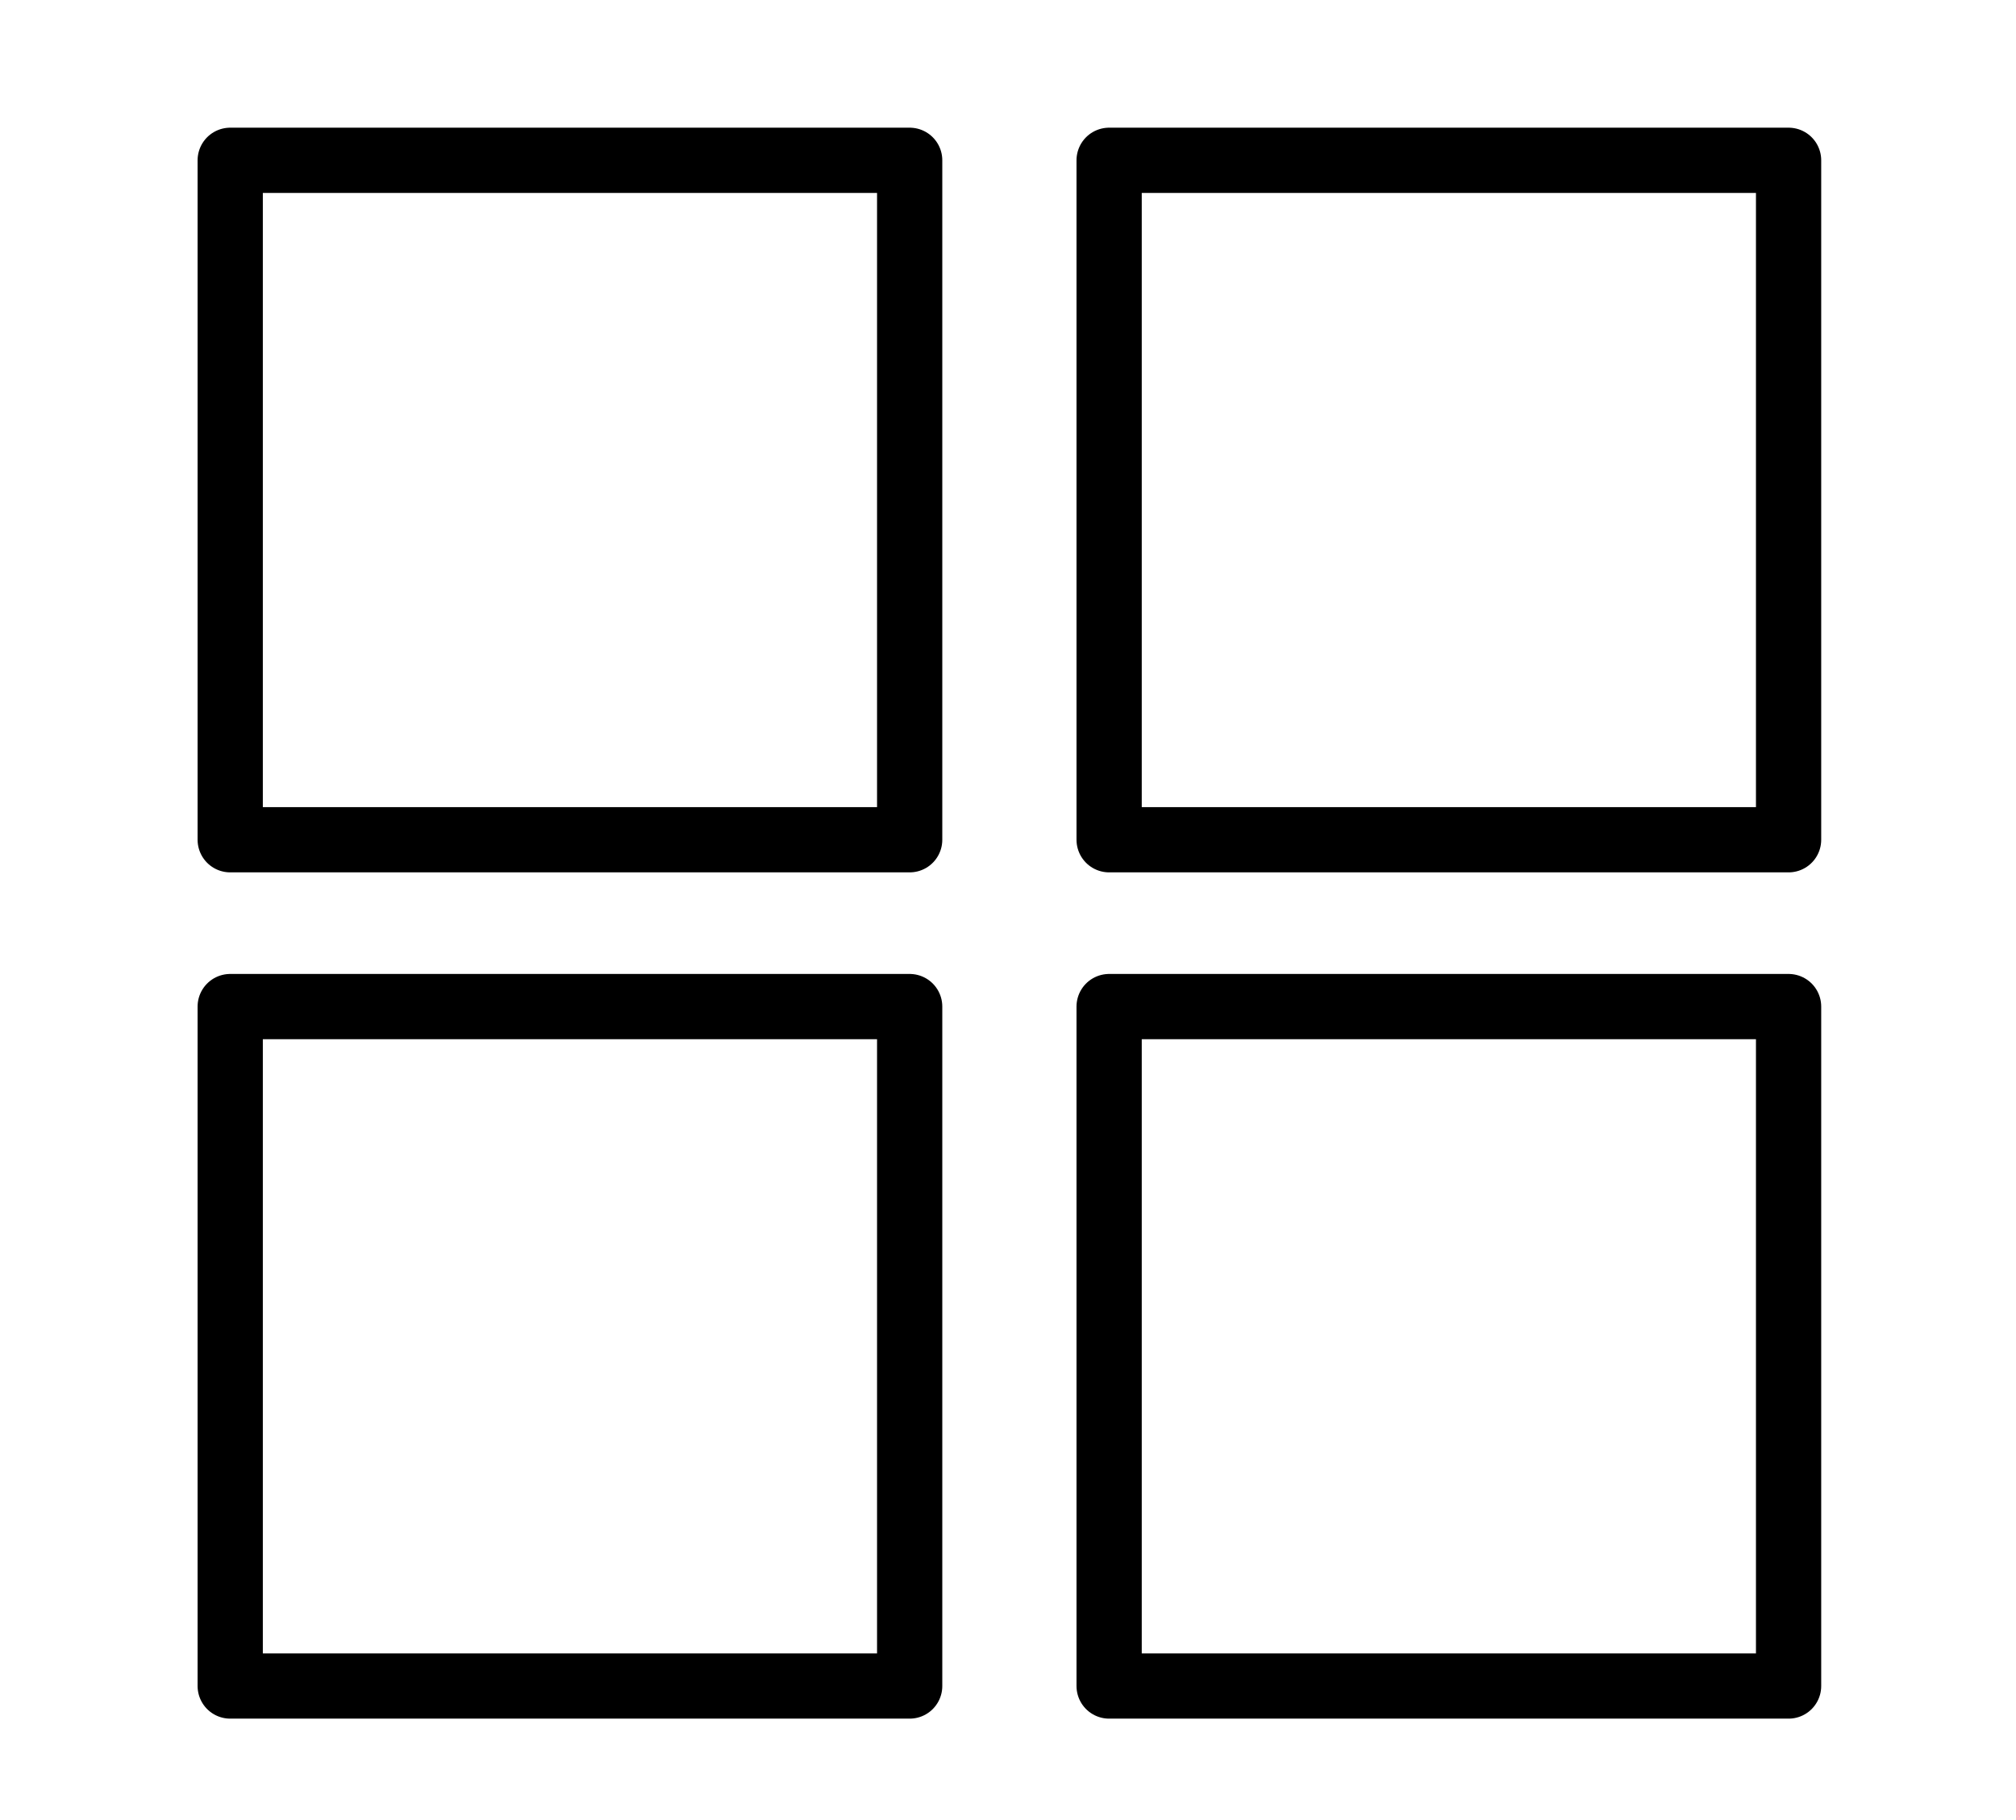
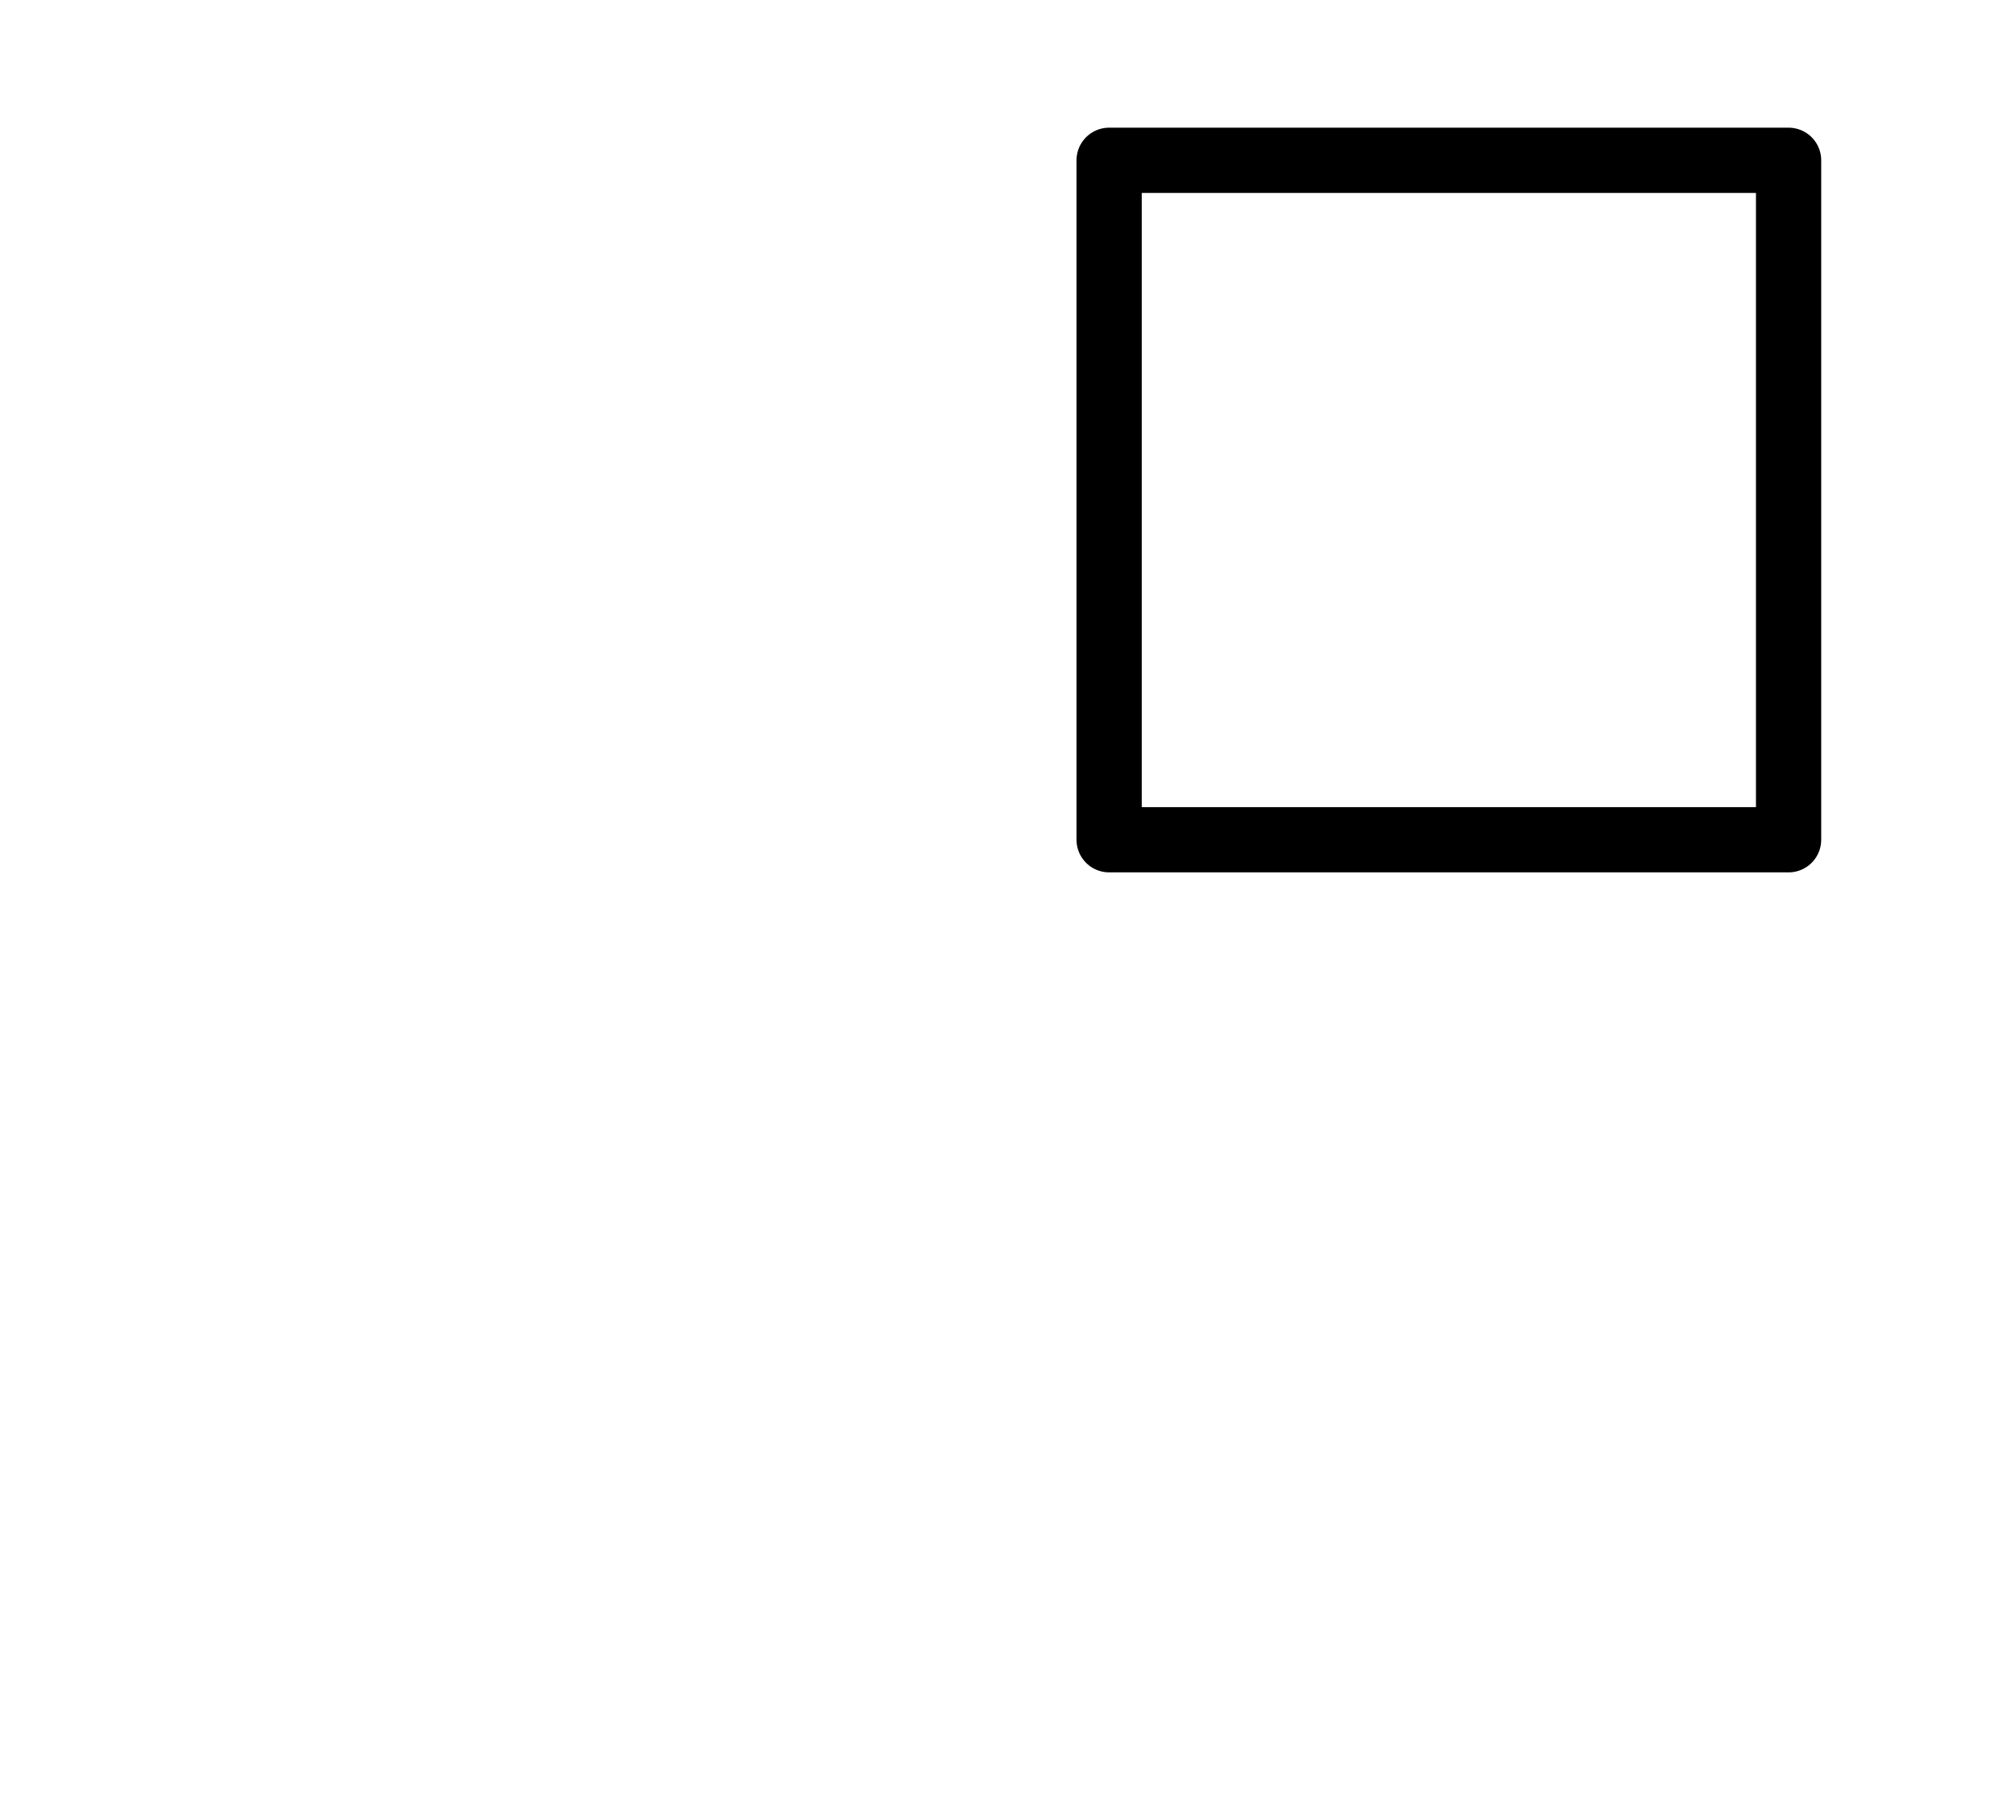
<svg xmlns="http://www.w3.org/2000/svg" version="1.1" id="Capa_1" x="0px" y="0px" viewBox="0 0 216.3 195.3" style="enable-background:new 0 0 216.3 195.3;" xml:space="preserve">
  <style type="text/css">
	.st0{fill:none;stroke:#000000;stroke-width:7;stroke-linecap:round;stroke-linejoin:round;stroke-miterlimit:10;}
</style>
-   <rect x="24.7" y="17.2" class="st0" width="72.9" height="72.9" />
  <rect x="119" y="17.2" class="st0" width="72.9" height="72.9" />
-   <rect x="24.7" y="108" class="st0" width="72.9" height="72.9" />
-   <rect x="119" y="108" class="st0" width="72.9" height="72.9" />
</svg>